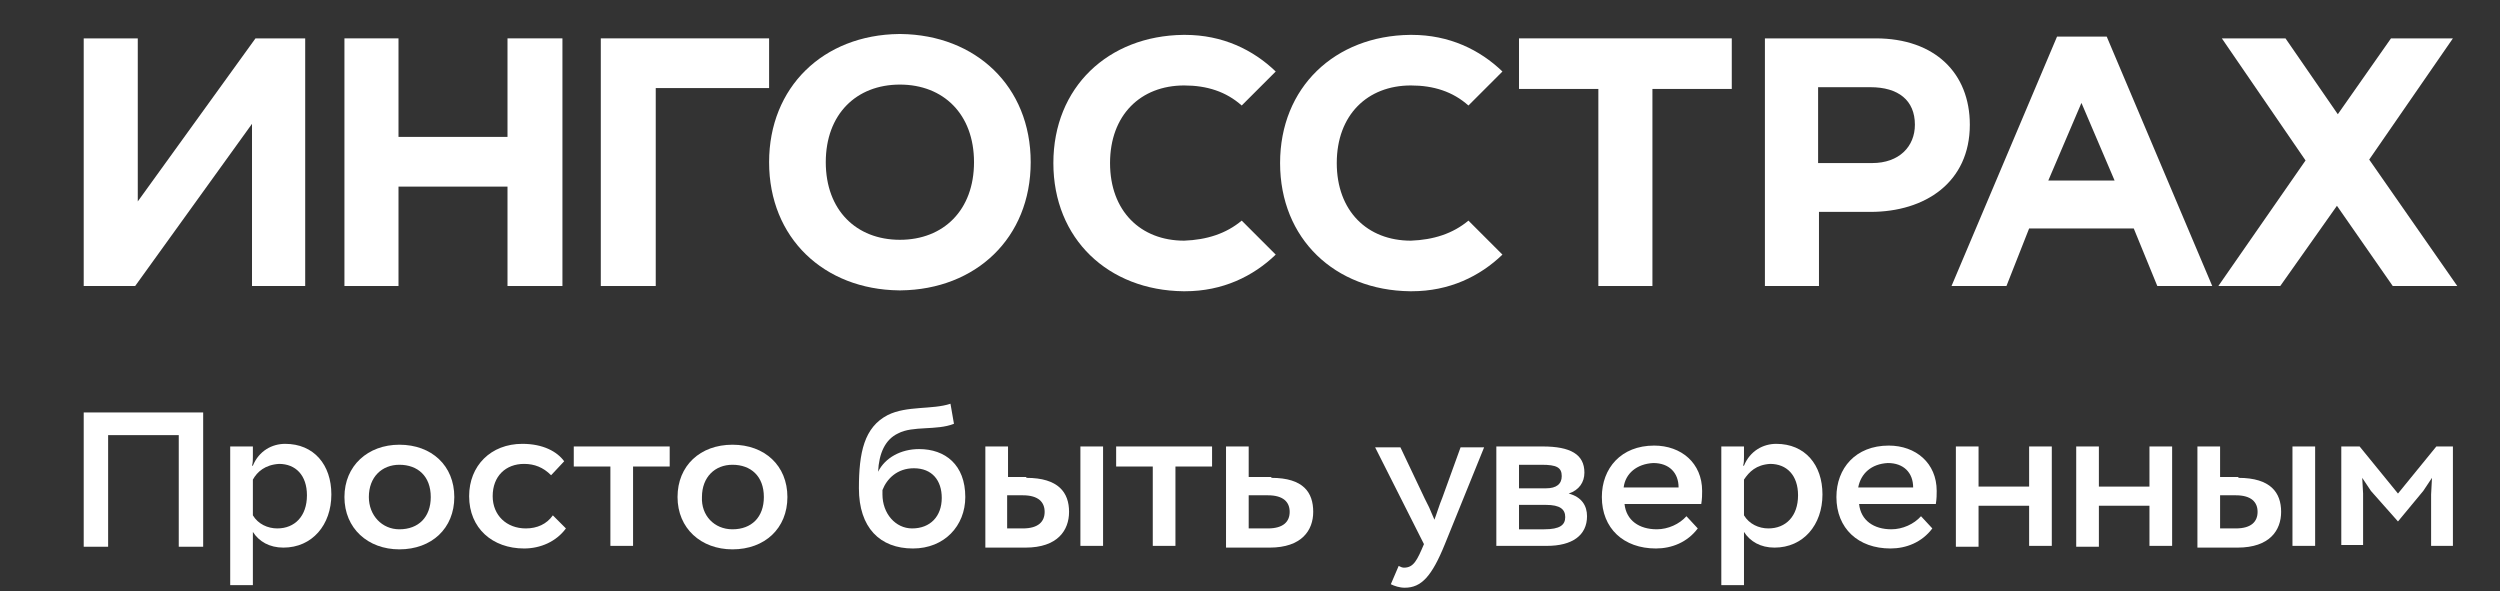
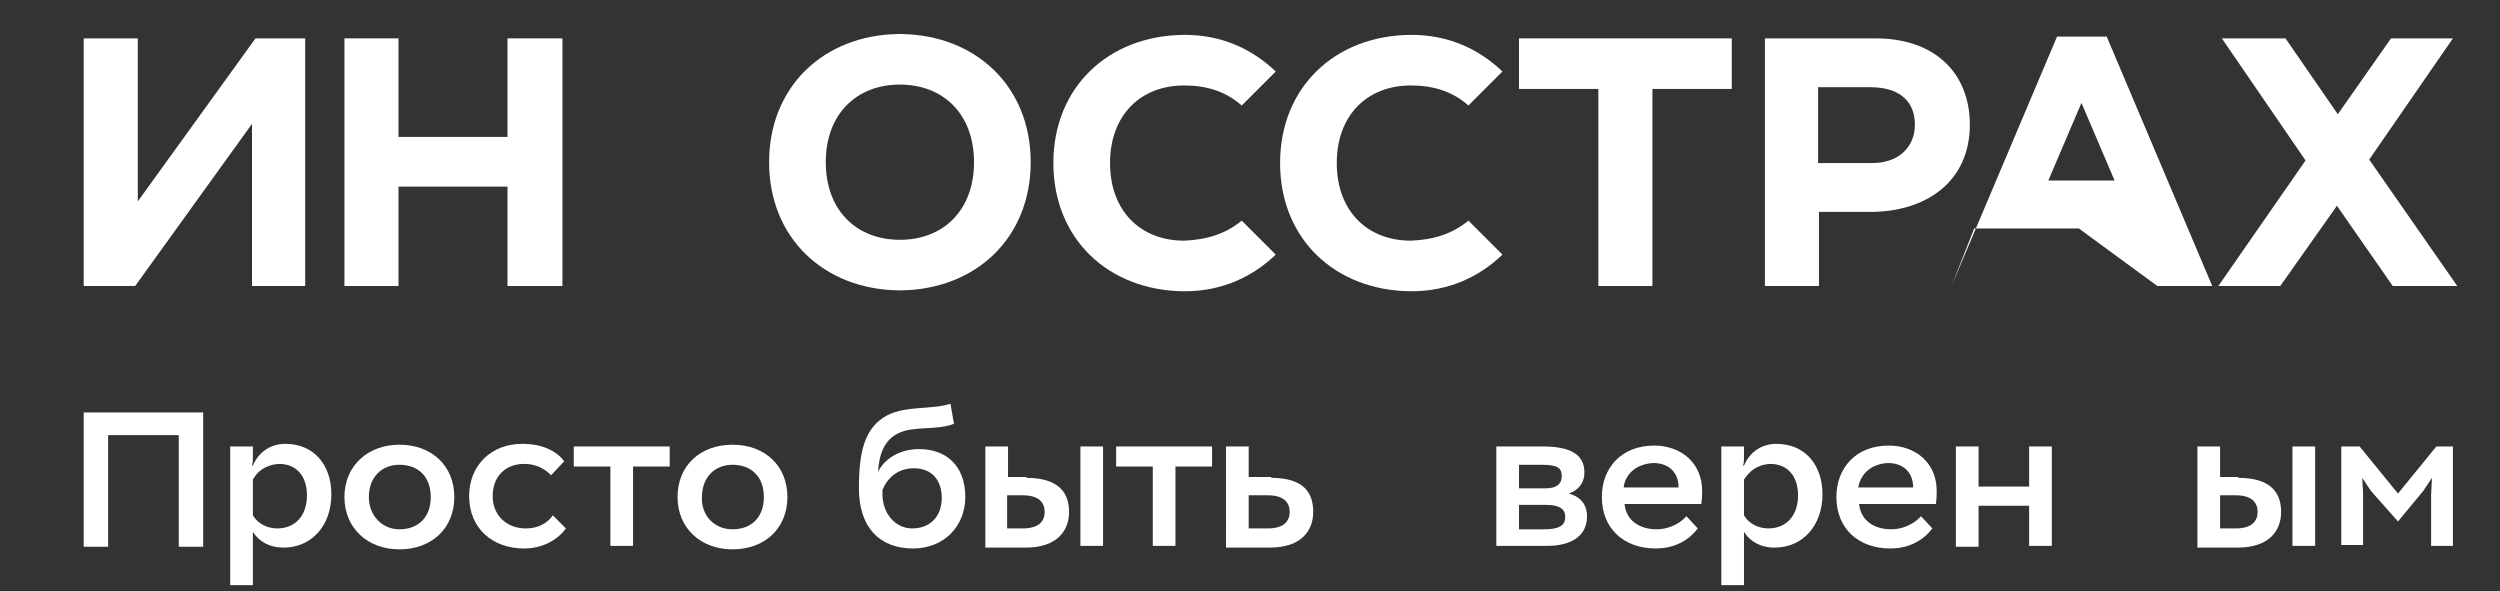
<svg xmlns="http://www.w3.org/2000/svg" version="1.1" id="Слой_1" x="0px" y="0px" viewBox="0 0 286.7 67.8" style="enable-background:new 0 0 286.7 67.8;" xml:space="preserve">
  <rect x="0" y="0" width="286.7" height="67.8" fill="#333333" stroke="none" />
  <style type="text/css">
	.st0{fill:#FFFFFF;}
</style>
  <g>
    <g>
      <path class="st0" d="M20.5,49.9h-8.1v12.8H9.6V47.3h13.7v15.4h-2.8V49.9z" />
      <path class="st0" d="M26.4,51.2H29v1.2c0,0.3,0,0.7-0.1,1H29c0.7-1.7,2.2-2.5,3.7-2.5c3.3,0,5.3,2.4,5.3,5.8    c0,3.5-2.2,6.1-5.5,6.1c-1.6,0-2.8-0.7-3.5-1.8v6.1h-2.6V51.2z M29,55v4.1c0.6,1,1.7,1.5,2.8,1.5c2,0,3.4-1.4,3.4-3.8    c0-2.3-1.3-3.6-3.2-3.6C30.4,53.3,29.5,54.1,29,55z" />
      <path class="st0" d="M45.8,51c3.7,0,6.3,2.4,6.3,6s-2.6,6-6.3,6c-3.6,0-6.3-2.4-6.3-6S42.2,51,45.8,51z M45.8,60.7    c2.2,0,3.6-1.4,3.6-3.7c0-2.4-1.5-3.7-3.6-3.7c-2,0-3.5,1.4-3.5,3.7C42.3,59.1,43.8,60.7,45.8,60.7z" />
      <path class="st0" d="M64.9,60.6c-1.1,1.5-2.9,2.3-4.8,2.3c-3.6,0-6.3-2.3-6.3-6c0-3.5,2.5-6,6.1-6c2.4,0,4,0.9,4.8,2l-1.5,1.6    c-0.9-0.9-1.9-1.3-3.1-1.3c-2.1,0-3.6,1.4-3.6,3.7c0,2.2,1.6,3.7,3.8,3.7c1.3,0,2.4-0.5,3.1-1.5L64.9,60.6z" />
      <path class="st0" d="M65.9,51.2h10.9v2.3h-4.2v9.1H70v-9.1h-4.2V51.2z" />
      <path class="st0" d="M84,51c3.7,0,6.3,2.4,6.3,6s-2.6,6-6.3,6c-3.6,0-6.3-2.4-6.3-6S80.3,51,84,51z M84,60.7    c2.2,0,3.6-1.4,3.6-3.7c0-2.4-1.5-3.7-3.6-3.7c-2,0-3.5,1.4-3.5,3.7C80.4,59.1,81.9,60.7,84,60.7z" />
      <path class="st0" d="M109.4,48.6c-2,0.8-4.7,0.2-6.4,1.1c-1.5,0.7-2.2,2.3-2.3,4.4c0.8-1.6,2.6-2.6,4.7-2.6c3,0,5.3,1.8,5.3,5.5    c0,3.3-2.4,5.9-6,5.9c-3.8,0-6.2-2.4-6.2-6.9c0-4.1,0.6-7,3.3-8.4c2.2-1.1,5.1-0.6,7.2-1.3L109.4,48.6z M101.2,56.7    c0,2.2,1.5,3.9,3.4,3.9c2.1,0,3.4-1.4,3.4-3.5c0-2-1.1-3.4-3.2-3.4c-1.9,0-3.1,1.2-3.6,2.5V56.7z" />
      <path class="st0" d="M117.7,54.8c3.7,0,4.9,1.7,4.9,3.9c0,2.1-1.3,4.1-5,4.1h-4.6V51.2h2.6v3.5H117.7z M115.5,56.7v3.9h1.8    c1.8,0,2.5-0.8,2.5-1.9c0-1.1-0.7-1.9-2.5-1.9H115.5z M123.9,51.2h2.6v11.4h-2.6V51.2z" />
      <path class="st0" d="M128.1,51.2H139v2.3h-4.2v9.1h-2.6v-9.1h-4.2V51.2z" />
      <path class="st0" d="M145.8,54.8c3.7,0,4.8,1.7,4.8,3.9c0,2.1-1.3,4.1-5,4.1h-5V51.2h2.6v3.5H145.8z M143.2,56.7v3.9h2.2    c1.8,0,2.5-0.8,2.5-1.9c0-1.1-0.7-1.9-2.5-1.9H143.2z" />
-       <path class="st0" d="M165.7,62.4c-1.5,3.7-2.7,5-4.6,5c-0.6,0-1.2-0.2-1.6-0.4l0.9-2.1c0.2,0.1,0.4,0.2,0.6,0.2    c1.1,0,1.5-0.8,2.3-2.7l-5.6-11.1h2.9l2.8,5.9l0.5,1l0.6,1.4c0.2-0.5,0.6-1.8,0.9-2.5l2.1-5.8h2.7L165.7,62.4z" />
      <path class="st0" d="M171.6,51.2h5.3c3.2,0,4.8,0.9,4.8,3c0,1.1-0.6,2-1.8,2.4c1.5,0.4,2.1,1.4,2.1,2.6c0,2.2-1.7,3.4-4.6,3.4    h-5.8V51.2z M174.2,53.3V56h3.1c1.2,0,1.8-0.5,1.8-1.4c0-1-0.6-1.3-2.3-1.3H174.2z M174.2,57.8v2.9h2.9c1.8,0,2.4-0.5,2.4-1.4    c0-0.9-0.6-1.4-2.2-1.4H174.2z" />
      <path class="st0" d="M194.7,60.6c-1.2,1.6-3,2.3-4.8,2.3c-3.7,0-6.2-2.3-6.2-5.9c0-3.3,2.2-5.9,6-5.9c3.1,0,5.5,2,5.5,5.2    c0,0.4,0,0.9-0.1,1.5h-8.8c0.2,1.9,1.7,2.9,3.7,2.9c1.3,0,2.6-0.6,3.4-1.5L194.7,60.6z M186.2,55.9h6.3c0-1.7-1.1-2.8-2.9-2.8    C187.7,53.2,186.4,54.3,186.2,55.9z" />
      <path class="st0" d="M197.4,51.2h2.6v1.2c0,0.3,0,0.7-0.1,1h0.1c0.7-1.7,2.2-2.5,3.7-2.5c3.3,0,5.3,2.4,5.3,5.8    c0,3.5-2.2,6.1-5.5,6.1c-1.6,0-2.8-0.7-3.5-1.8v6.1h-2.6V51.2z M200,55v4.1c0.6,1,1.7,1.5,2.8,1.5c2,0,3.4-1.4,3.4-3.8    c0-2.3-1.3-3.6-3.2-3.6C201.4,53.3,200.6,54.1,200,55z" />
      <path class="st0" d="M221.6,60.6c-1.2,1.6-3,2.3-4.8,2.3c-3.7,0-6.2-2.3-6.2-5.9c0-3.3,2.2-5.9,6-5.9c3.1,0,5.5,2,5.5,5.2    c0,0.4,0,0.9-0.1,1.5h-8.8c0.2,1.9,1.7,2.9,3.7,2.9c1.3,0,2.6-0.6,3.4-1.5L221.6,60.6z M213.1,55.9h6.3c0-1.7-1.1-2.8-2.9-2.8    C214.6,53.2,213.4,54.3,213.1,55.9z" />
      <path class="st0" d="M232.7,58h-5.8v4.7h-2.6V51.2h2.6v4.6h5.8v-4.6h2.6v11.4h-2.6V58z" />
-       <path class="st0" d="M246.5,58h-5.8v4.7h-2.6V51.2h2.6v4.6h5.8v-4.6h2.6v11.4h-2.6V58z" />
      <path class="st0" d="M256.7,54.8c3.7,0,4.9,1.7,4.9,3.9c0,2.1-1.3,4.1-5,4.1H252V51.2h2.6v3.5H256.7z M254.6,56.7v3.9h1.8    c1.8,0,2.5-0.8,2.5-1.9c0-1.1-0.7-1.9-2.5-1.9H254.6z M262.9,51.2h2.6v11.4h-2.6V51.2z" />
      <path class="st0" d="M268.4,51.2h2.2l4.4,5.4l4.4-5.4h1.9v11.4h-2.5v-5.9l0.1-1.9l-1,1.5l-2.9,3.5l-3.1-3.5l-1-1.5l0.1,1.8v5.9    h-2.5V51.2z" />
    </g>
    <g>
      <polygon class="st0" points="35,32.8 28.9,32.8 28.9,14.2 15.5,32.8 9.6,32.8 9.6,4.4 15.8,4.4 15.8,23.1 29.3,4.4 35,4.4   " />
      <polygon class="st0" points="39.5,4.4 45.7,4.4 45.7,15.7 58.2,15.7 58.2,4.4 64.5,4.4 64.5,32.8 58.2,32.8 58.2,21.4 45.7,21.4     45.7,32.8 39.5,32.8   " />
-       <polygon class="st0" points="75.2,32.8 68.9,32.8 68.9,4.4 88.2,4.4 88.2,10.1 75.2,10.1   " />
      <path class="st0" d="M118.2,18.6L118.2,18.6c0-8.7-6.3-14.6-14.9-14.7h-0.2C94.4,4,88.2,10,88.2,18.6v0v0    c0,8.7,6.3,14.6,14.9,14.7h0.2C111.9,33.2,118.2,27.3,118.2,18.6L118.2,18.6z M103.2,27.5c-5,0-8.5-3.4-8.5-8.9    c0-5.5,3.5-8.9,8.5-8.9c5,0,8.5,3.4,8.5,8.9C111.7,24.1,108.2,27.5,103.2,27.5" />
      <polygon class="st0" points="183.3,10.2 174.2,10.2 174.2,4.4 198.6,4.4 198.6,10.2 189.5,10.2 189.5,32.8 183.3,32.8   " />
      <path class="st0" d="M202.4,4.4h12.7c6.8,0,10.8,4,10.8,9.9c0,6.6-5.1,10-11.4,10h-5.9v8.5h-6.2V4.4z M214.7,18.7    c3.1,0,4.9-1.9,4.9-4.4c0-2.8-1.9-4.3-5.1-4.3h-6v8.7H214.7z" />
      <polygon class="st0" points="281.8,32.8 271.7,18.3 281.3,4.4 274.2,4.4 268.1,13.1 262.1,4.4 254.8,4.4 264.4,18.4 254.4,32.8     261.5,32.8 268,23.6 274.4,32.8   " />
-       <path class="st0" d="M247.4,32.8h6.3L241.6,4.2h-5.7l-12.1,28.6h6.3l2.6-6.6h12L247.4,32.8z M234.9,20.7l3.8-8.9l3.8,8.9H234.9z" />
+       <path class="st0" d="M247.4,32.8h6.3L241.6,4.2h-5.7l-12.1,28.6l2.6-6.6h12L247.4,32.8z M234.9,20.7l3.8-8.9l3.8,8.9H234.9z" />
      <path class="st0" d="M135.8,27.6c-5,0-8.5-3.4-8.5-8.9c0-5.5,3.5-8.9,8.5-8.9c2.6,0,4.8,0.7,6.6,2.3l3.9-3.9    c-2.6-2.5-6.1-4.2-10.4-4.2h-0.2c-8.6,0.1-14.9,6-14.9,14.7v0v0c0,8.7,6.3,14.6,14.9,14.7h0.2c4.3,0,7.8-1.7,10.4-4.2l-3.9-3.9    C140.6,26.8,138.4,27.5,135.8,27.6" />
      <path class="st0" d="M161.8,27.6c-5,0-8.5-3.4-8.5-8.9c0-5.5,3.5-8.9,8.5-8.9c2.6,0,4.8,0.7,6.6,2.3l3.9-3.9    c-2.6-2.5-6.1-4.2-10.4-4.2h-0.2c-8.6,0.1-14.9,6-14.9,14.7v0v0c0,8.7,6.3,14.6,14.9,14.7h0.2c4.3,0,7.8-1.7,10.4-4.2l-3.9-3.9    C166.6,26.8,164.4,27.5,161.8,27.6" />
    </g>
  </g>
</svg>